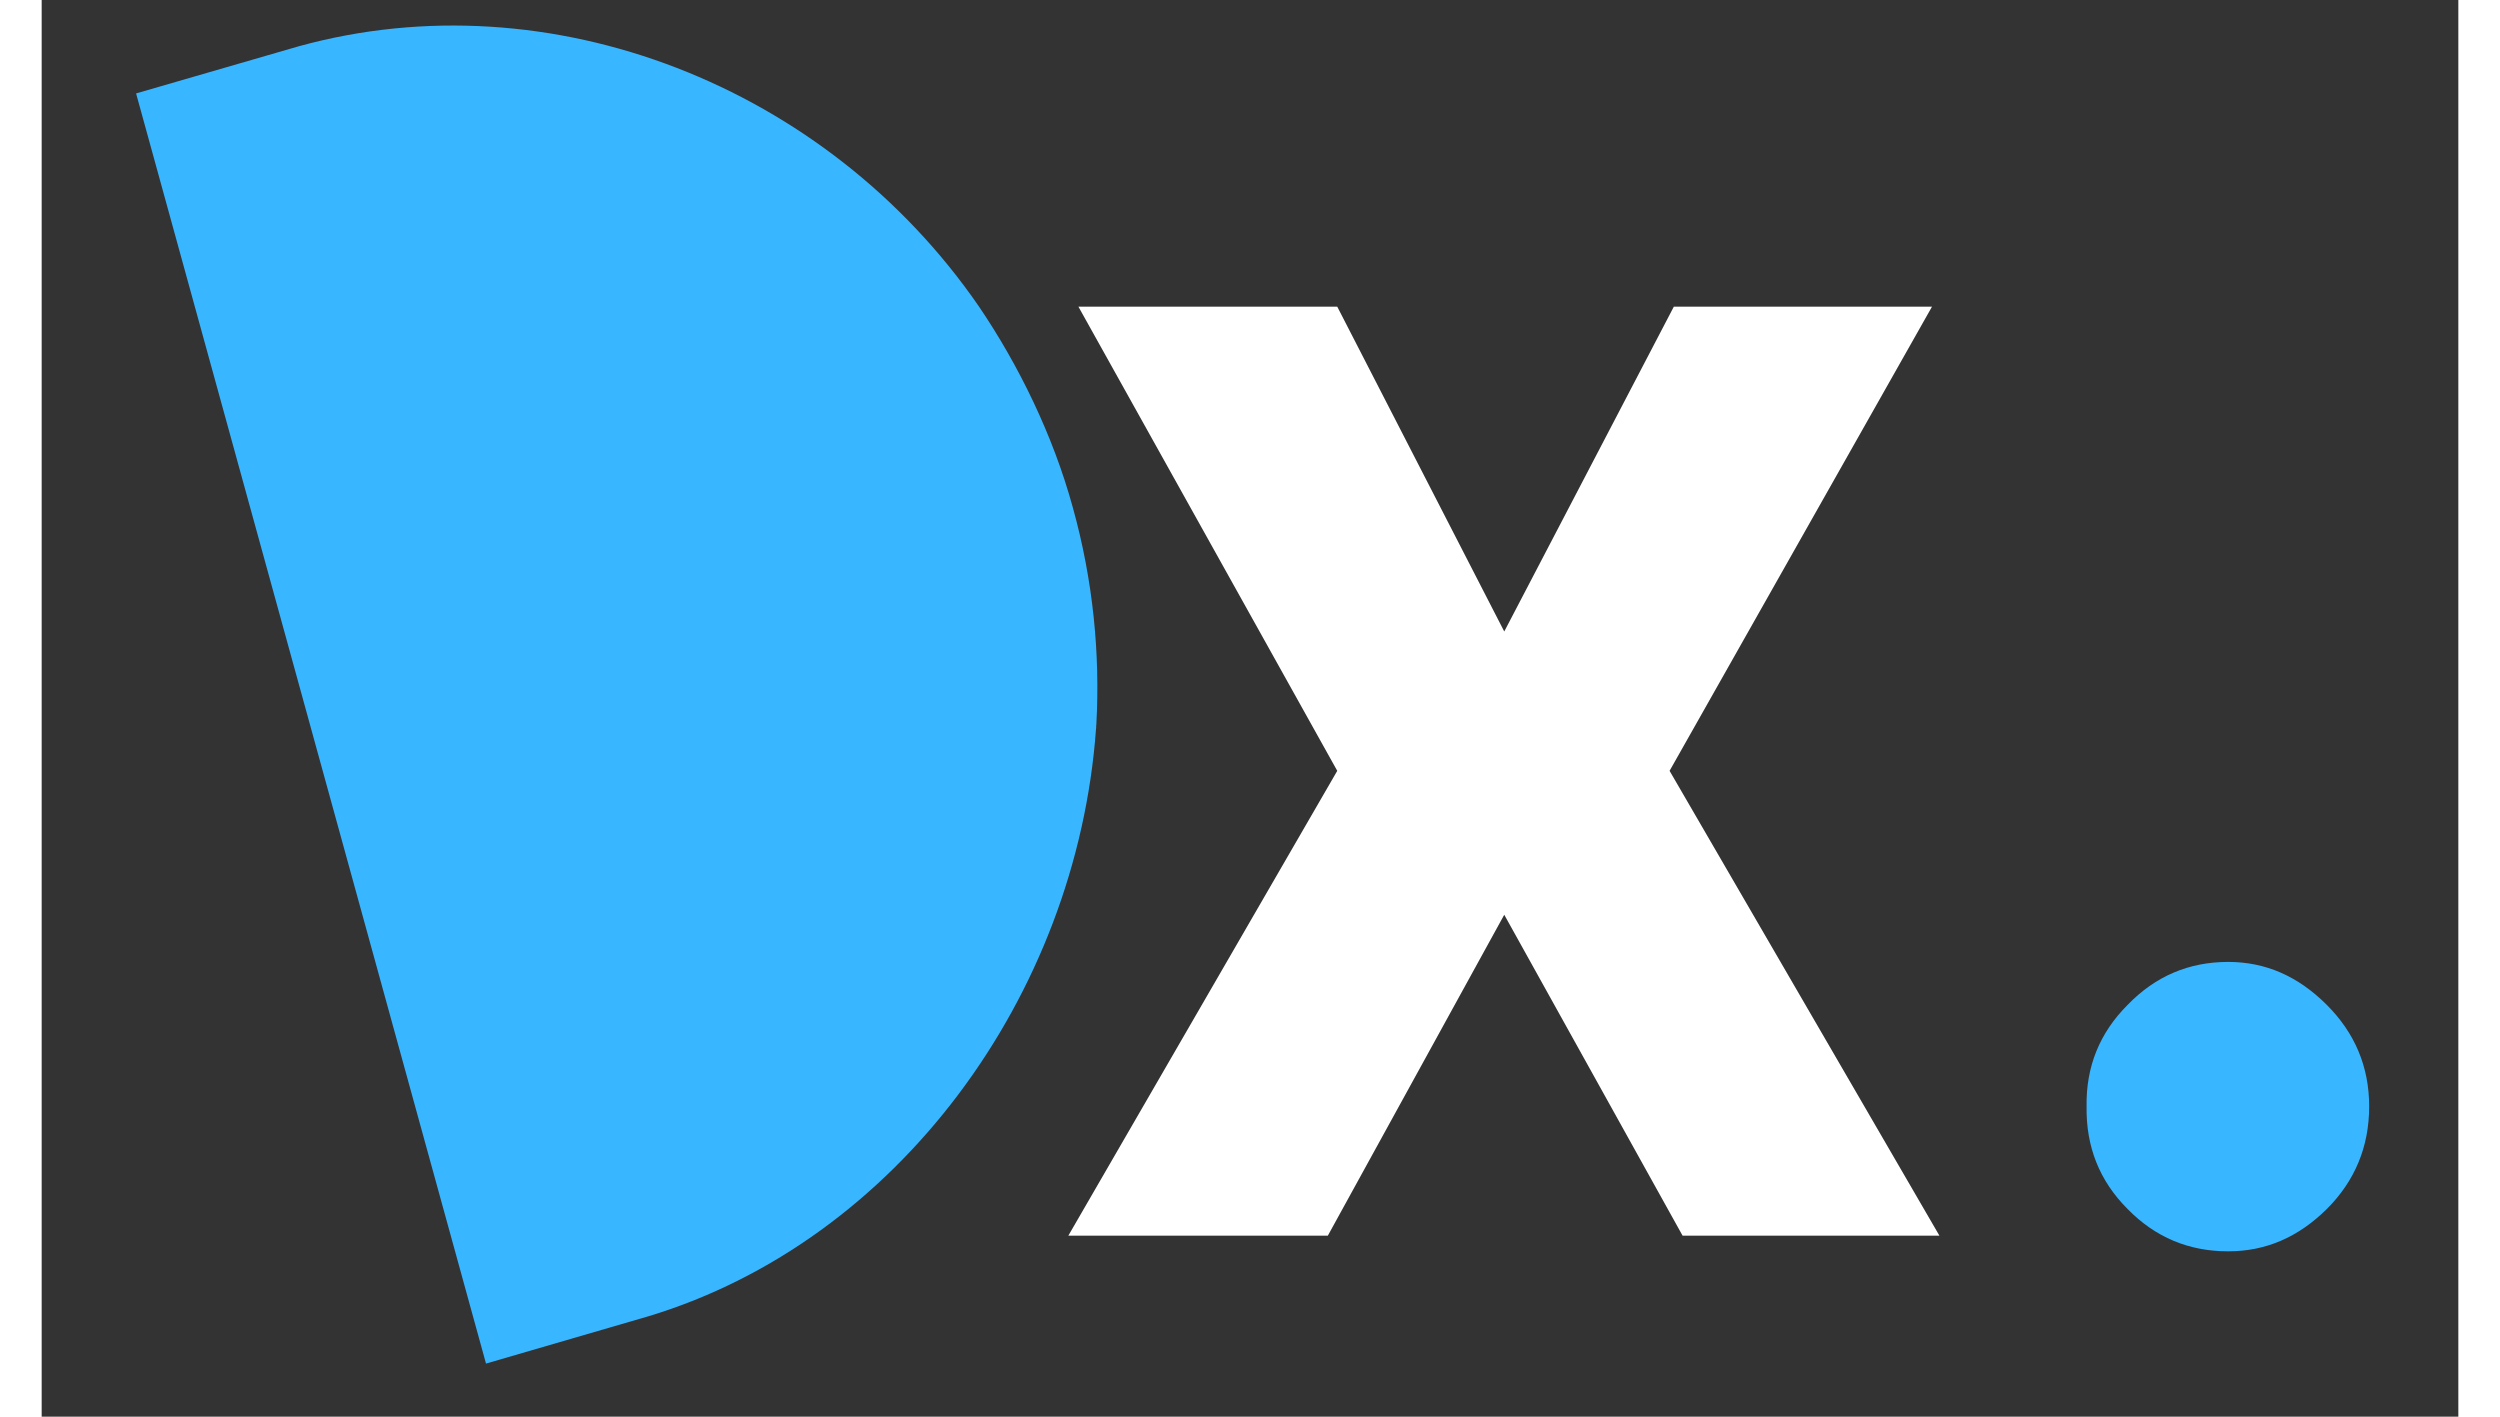
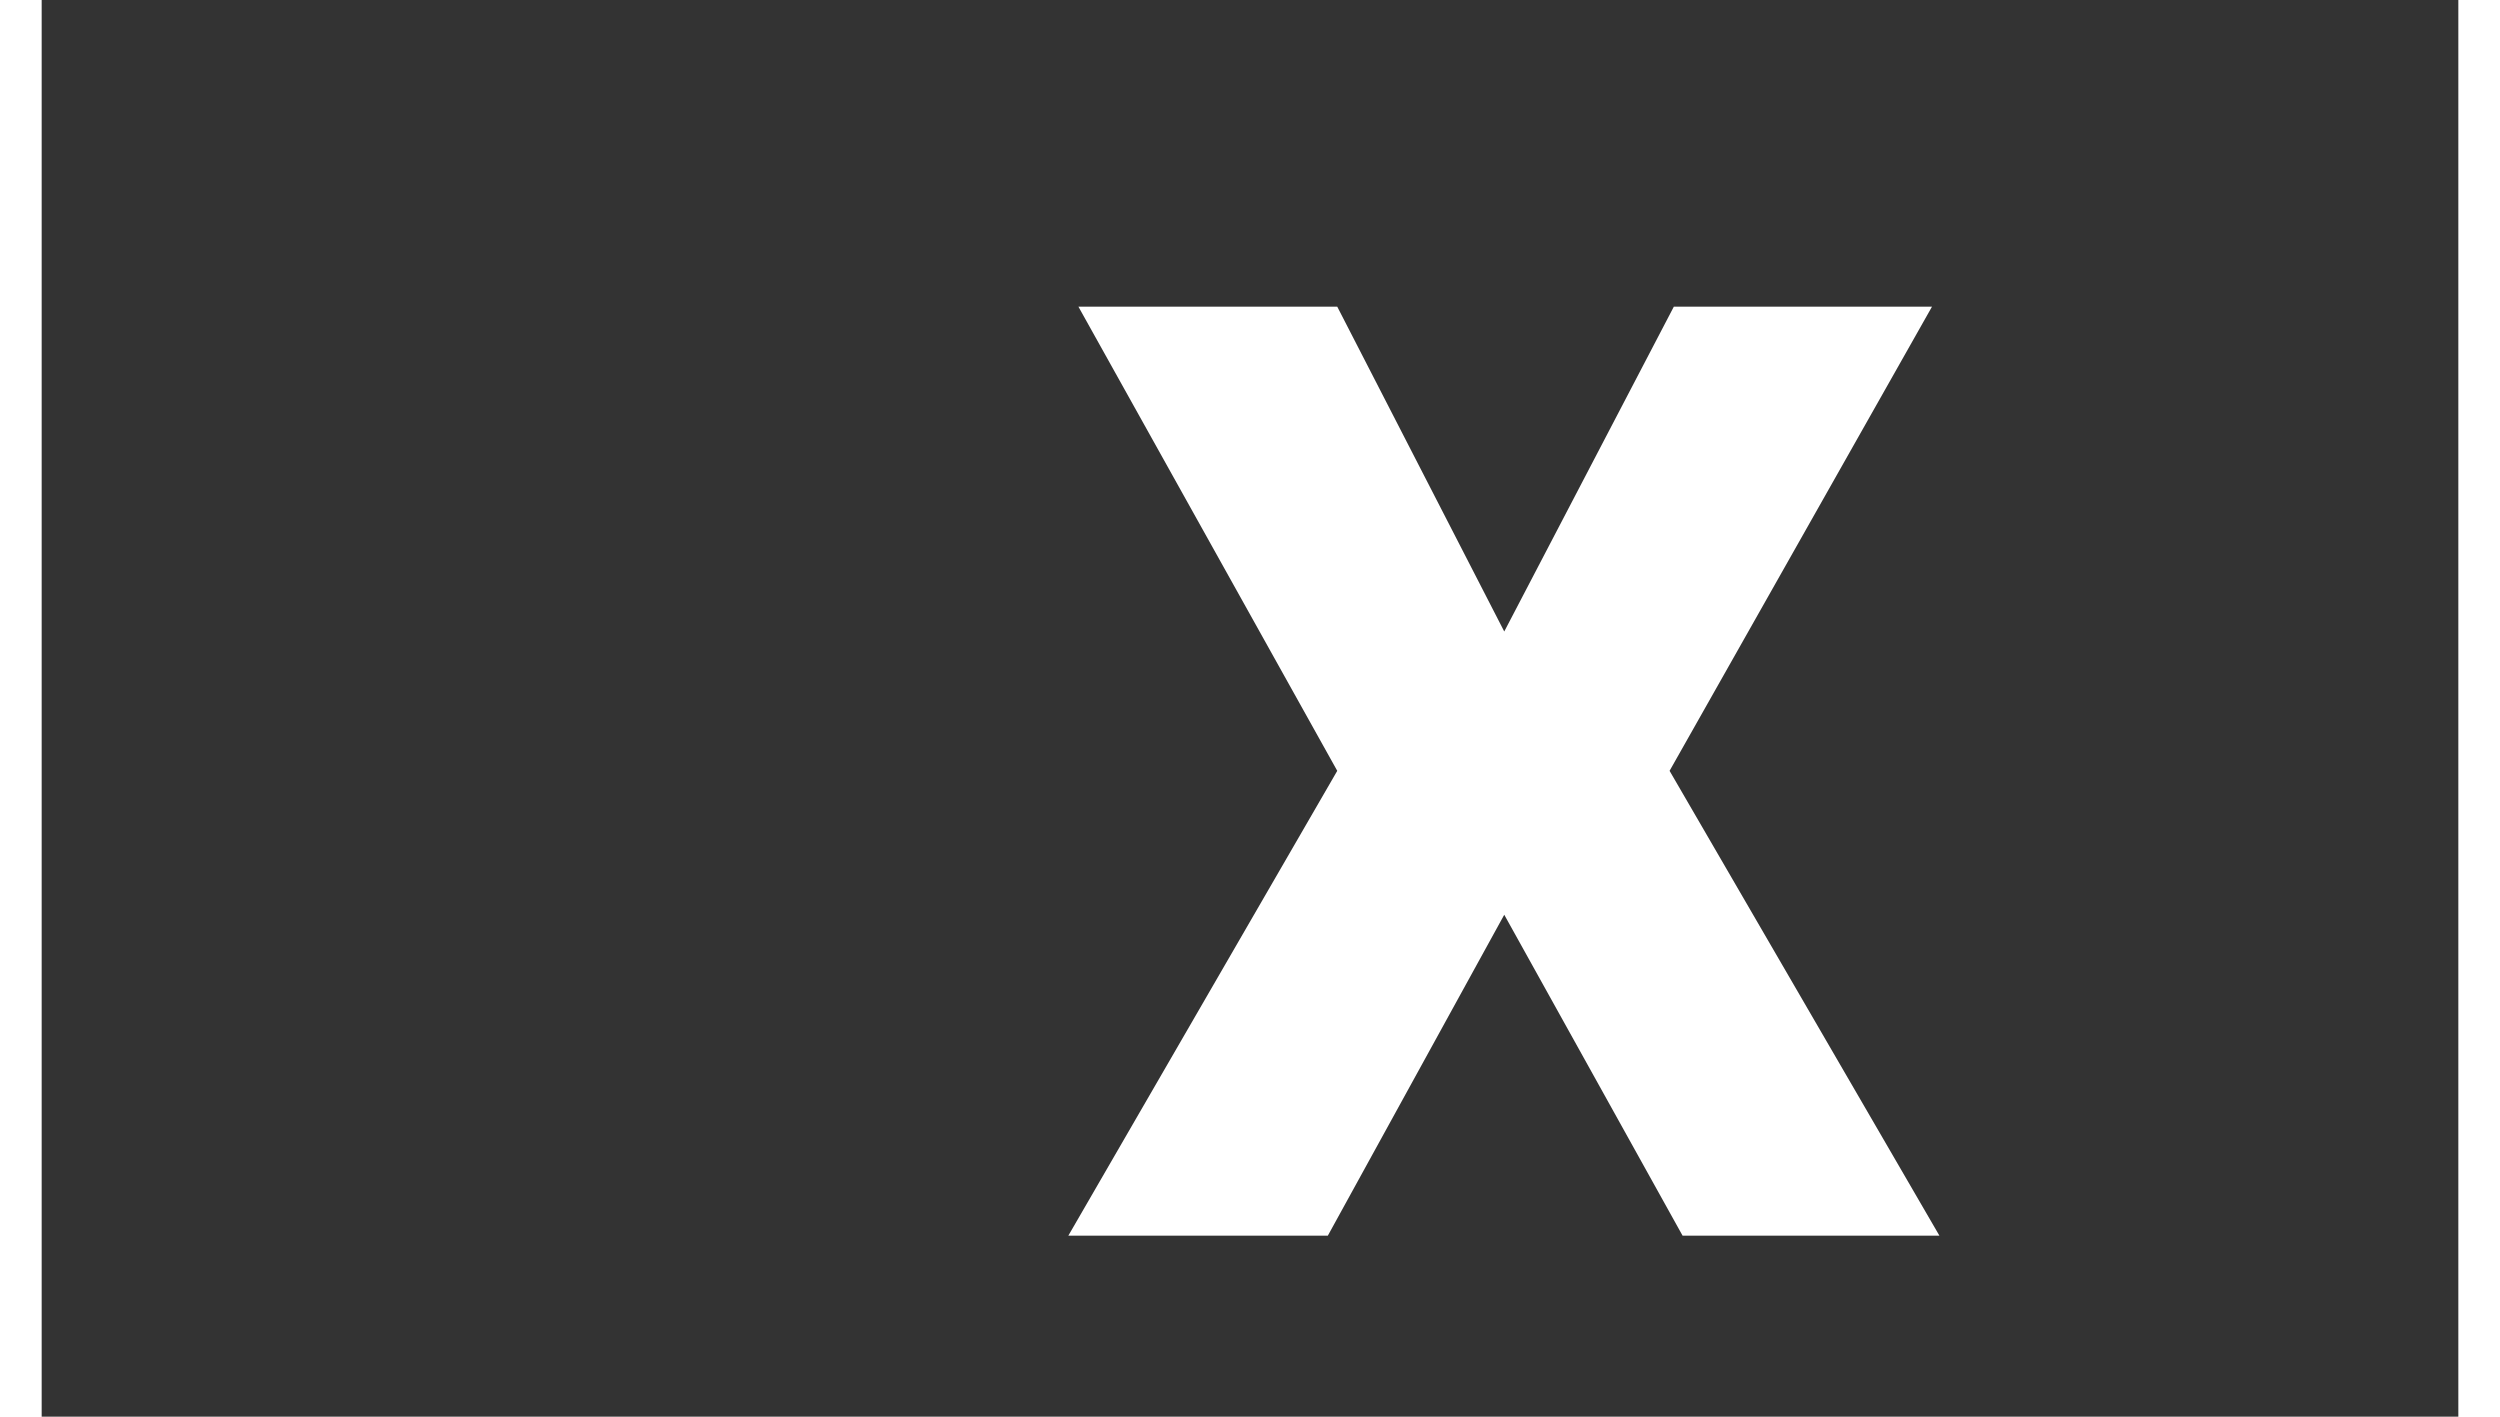
<svg xmlns="http://www.w3.org/2000/svg" width="30px" height="17px" viewBox="0 0 29 17" version="1.1">
  <rect x="0" y="0" width="29" height="17" fill="#333333" stroke="none" />
  <defs>
    <clipPath id="clip1">
      <path d="M 1.105 0 L 12.703 0 L 12.703 16.434 L 1.105 16.434 Z M 1.105 0 " />
    </clipPath>
    <clipPath id="clip2">
-       <path d="M 10.273 -1.531 L 14.477 13.711 L 5.332 16.363 L 1.133 1.121 Z M 10.273 -1.531 " />
-     </clipPath>
+       </clipPath>
    <clipPath id="clip3">
-       <path d="M 11.246 3.676 C 11.723 4.379 12.137 5.223 12.375 6.094 C 12.617 6.965 12.703 7.848 12.656 8.695 C 12.652 8.715 12.656 8.73 12.652 8.75 C 12.418 11.953 10.27 14.887 7.289 15.793 L 5.332 16.363 L 1.133 1.121 L 3.086 0.555 C 6.109 -0.277 9.426 1.035 11.246 3.676 Z M 11.246 3.676 " />
-     </clipPath>
+       </clipPath>
    <clipPath id="clip4">
-       <path d="M 10.273 -1.531 L 14.477 13.711 L 5.332 16.363 L 1.133 1.121 Z M 10.273 -1.531 " />
-     </clipPath>
+       </clipPath>
    <clipPath id="clip5">
      <path d="M 11.246 3.676 C 11.723 4.379 12.137 5.223 12.375 6.094 C 12.617 6.965 12.703 7.848 12.656 8.695 C 12.652 8.715 12.656 8.73 12.652 8.75 C 12.418 11.953 10.27 14.887 7.289 15.793 L 5.332 16.363 L 1.133 1.121 L 3.086 0.555 C 6.109 -0.277 9.426 1.035 11.246 3.676 Z M 11.246 3.676 " />
    </clipPath>
  </defs>
  <g id="surface1">
    <g clip-path="url(#clip1)" clip-rule="nonzero">
      <g clip-path="url(#clip2)" clip-rule="nonzero">
        <g clip-path="url(#clip3)" clip-rule="nonzero">
          <g clip-path="url(#clip4)" clip-rule="nonzero">
            <g clip-path="url(#clip5)" clip-rule="nonzero">
              <path style=" stroke:none;fill-rule:nonzero;fill:rgb(21.961%,71.373%,100%);fill-opacity:1;" d="M 10.273 -1.531 L 14.477 13.711 L 5.332 16.363 L 1.133 1.121 Z M 10.273 -1.531 " />
            </g>
          </g>
        </g>
      </g>
    </g>
    <path style=" stroke:none;fill-rule:nonzero;fill:rgb(100%,100%,100%);fill-opacity:1;" d="M 15.547 3.68 L 17.551 7.578 L 19.586 3.68 L 22.684 3.68 L 19.535 9.25 L 22.773 14.828 L 19.691 14.828 L 17.551 10.977 L 15.434 14.828 L 12.32 14.828 L 15.547 9.25 L 12.441 3.68 Z M 15.547 3.68 " />
-     <path style=" stroke:none;fill-rule:nonzero;fill:rgb(21.961%,71.373%,100%);fill-opacity:1;" d="M 26.238 15.016 C 25.766 15.016 25.363 14.848 25.031 14.508 C 24.695 14.172 24.531 13.762 24.539 13.277 C 24.531 12.801 24.695 12.395 25.031 12.059 C 25.363 11.715 25.766 11.543 26.238 11.543 C 26.688 11.543 27.078 11.715 27.422 12.059 C 27.758 12.395 27.93 12.801 27.93 13.277 C 27.93 13.762 27.758 14.172 27.422 14.508 C 27.078 14.848 26.688 15.016 26.238 15.016 Z M 26.238 15.016 " />
  </g>
</svg>